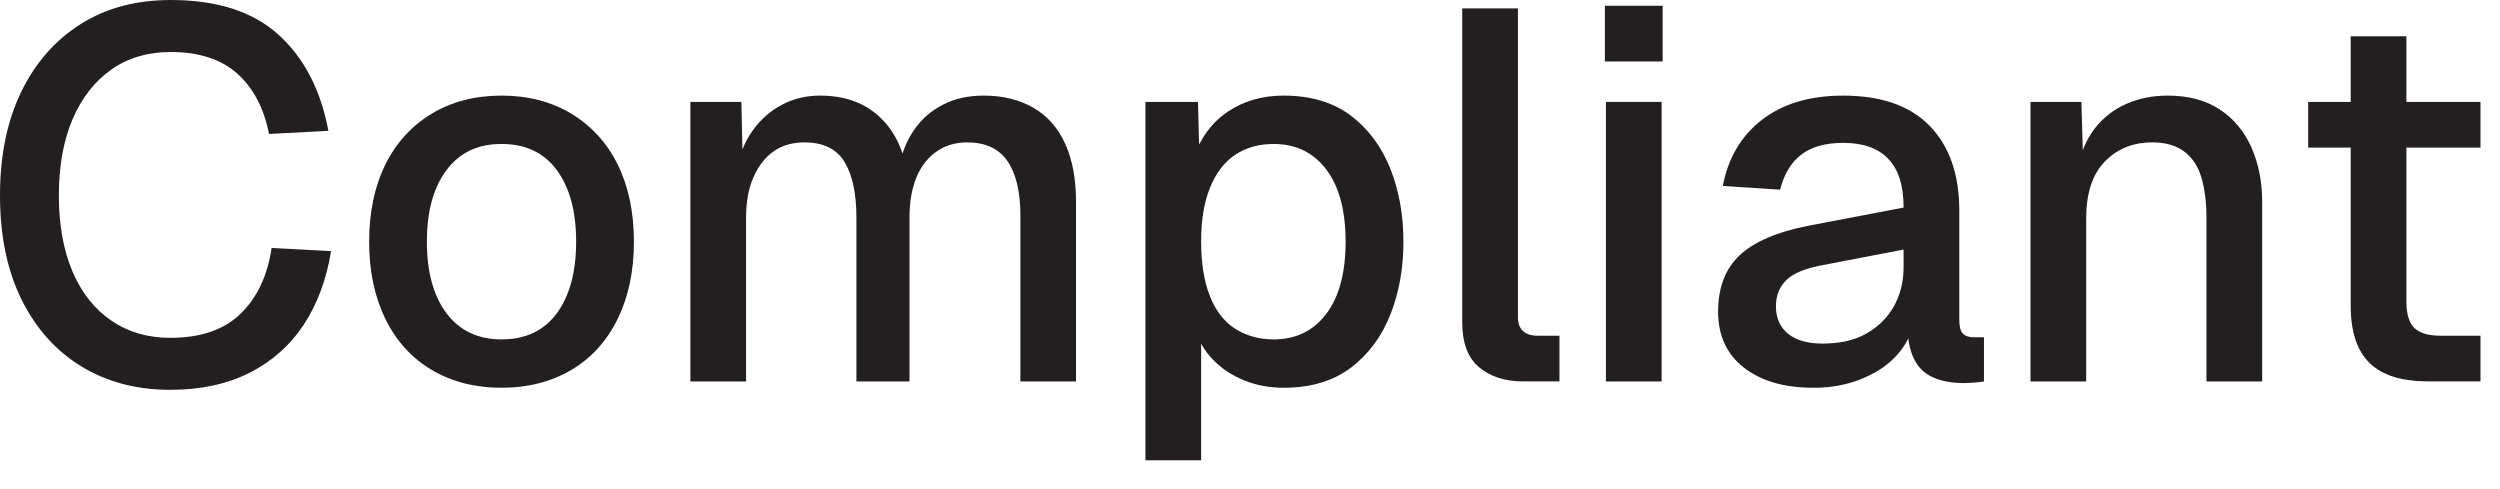
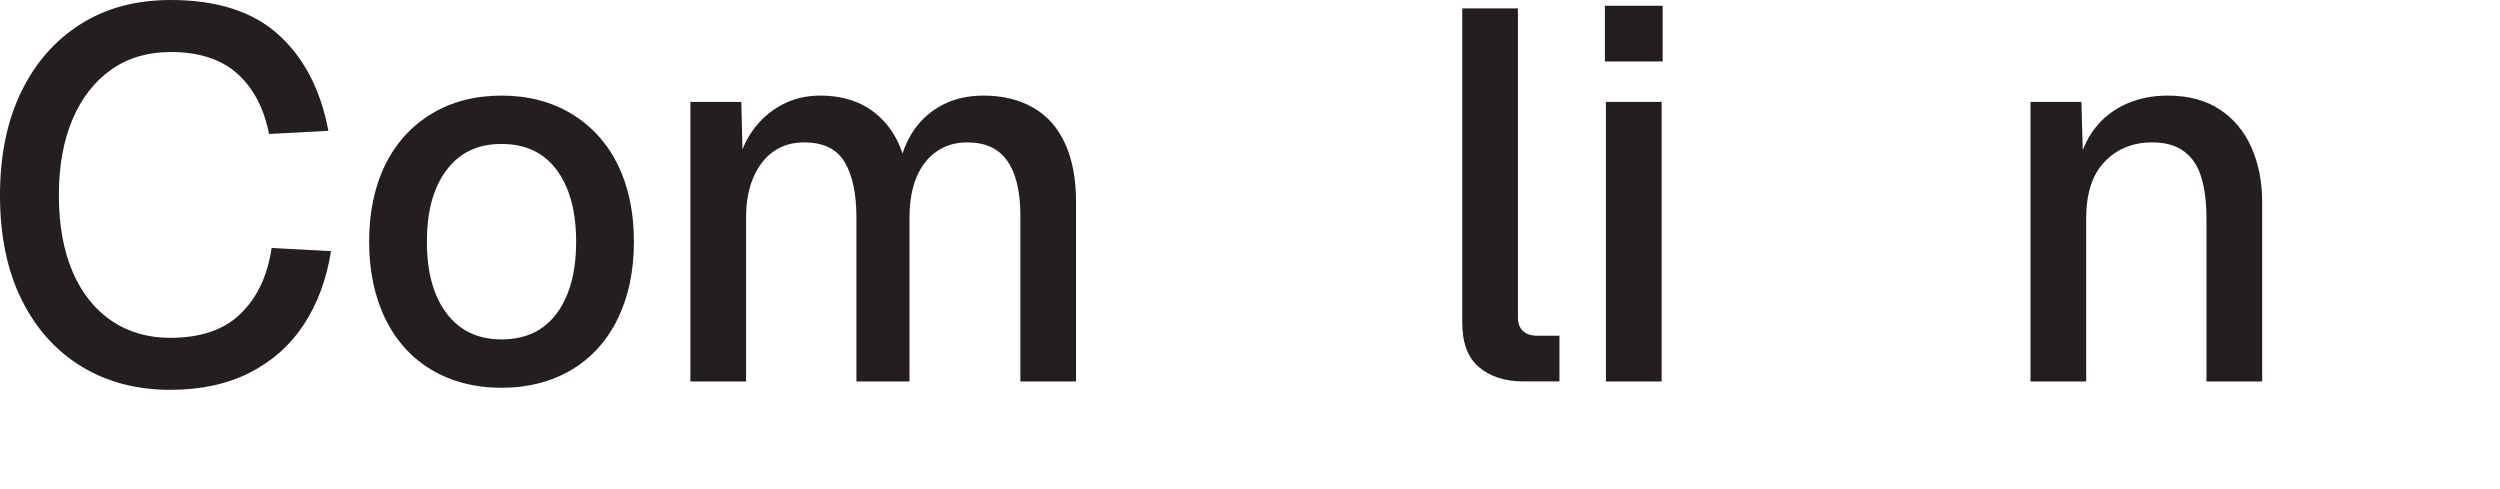
<svg xmlns="http://www.w3.org/2000/svg" fill="none" height="100%" overflow="visible" preserveAspectRatio="none" style="display: block;" viewBox="0 0 46 9" width="100%">
  <g id="Group">
    <path d="M3.132 7.173C2.514 7.173 1.967 7.028 1.499 6.743C1.03 6.458 0.662 6.047 0.396 5.511C0.131 4.974 0 4.336 0 3.596C0 2.857 0.131 2.224 0.392 1.687C0.653 1.15 1.02 0.735 1.489 0.44C1.958 0.145 2.509 0 3.142 0C3.993 0 4.655 0.213 5.124 0.638C5.593 1.063 5.902 1.653 6.042 2.407L4.95 2.465C4.858 1.996 4.665 1.624 4.37 1.358C4.075 1.092 3.664 0.957 3.142 0.957C2.721 0.957 2.359 1.063 2.054 1.276C1.75 1.489 1.508 1.793 1.339 2.185C1.17 2.576 1.083 3.05 1.083 3.596C1.083 4.143 1.17 4.616 1.339 5.008C1.508 5.399 1.75 5.699 2.059 5.907C2.369 6.115 2.726 6.216 3.132 6.216C3.688 6.216 4.118 6.071 4.423 5.776C4.728 5.482 4.921 5.08 4.998 4.563L6.091 4.621C6.008 5.143 5.839 5.593 5.588 5.975C5.337 6.356 5.003 6.651 4.592 6.859C4.181 7.067 3.693 7.173 3.132 7.173Z" fill="#231F20" id="Vector" />
    <path d="M9.228 7.135C8.74 7.135 8.31 7.023 7.942 6.806C7.575 6.588 7.29 6.274 7.091 5.868C6.893 5.462 6.792 4.988 6.792 4.447C6.792 3.906 6.893 3.427 7.091 3.026C7.29 2.625 7.575 2.315 7.942 2.093C8.31 1.871 8.74 1.759 9.228 1.759C9.716 1.759 10.146 1.871 10.514 2.093C10.881 2.315 11.166 2.625 11.365 3.026C11.563 3.427 11.664 3.901 11.664 4.447C11.664 4.993 11.563 5.462 11.365 5.868C11.166 6.274 10.881 6.588 10.514 6.806C10.146 7.023 9.716 7.135 9.228 7.135ZM9.228 6.245C9.668 6.245 10.006 6.086 10.243 5.767C10.48 5.448 10.601 5.008 10.601 4.447C10.601 3.886 10.48 3.446 10.243 3.127C10.006 2.808 9.668 2.649 9.228 2.649C8.788 2.649 8.459 2.808 8.218 3.127C7.976 3.446 7.855 3.886 7.855 4.447C7.855 5.008 7.976 5.448 8.218 5.767C8.459 6.086 8.798 6.245 9.228 6.245Z" fill="#231F20" id="Vector_2" />
    <path d="M12.703 7.019V1.875H13.641L13.67 3.151L13.554 3.113C13.612 2.828 13.714 2.586 13.859 2.388C14.004 2.19 14.182 2.035 14.395 1.924C14.608 1.812 14.84 1.759 15.091 1.759C15.531 1.759 15.889 1.885 16.164 2.132C16.44 2.378 16.614 2.721 16.686 3.151H16.522C16.58 2.847 16.677 2.596 16.817 2.393C16.957 2.19 17.136 2.035 17.354 1.924C17.571 1.812 17.822 1.759 18.098 1.759C18.46 1.759 18.765 1.837 19.021 1.987C19.277 2.136 19.471 2.359 19.601 2.649C19.732 2.939 19.799 3.292 19.799 3.712V7.019H18.775V3.964C18.775 3.519 18.692 3.185 18.533 2.958C18.373 2.731 18.127 2.62 17.798 2.62C17.585 2.62 17.397 2.673 17.238 2.784C17.078 2.895 16.952 3.05 16.865 3.258C16.778 3.466 16.735 3.712 16.735 4.002V7.019H15.758V4.002C15.758 3.562 15.686 3.224 15.541 2.982C15.396 2.741 15.149 2.62 14.801 2.62C14.584 2.62 14.395 2.673 14.236 2.784C14.076 2.895 13.955 3.055 13.863 3.263C13.772 3.47 13.728 3.717 13.728 4.002V7.019H12.703Z" fill="#231F20" id="Vector_3" />
-     <path d="M21.076 8.469V1.875H22.043L22.072 2.977L21.955 2.919C22.086 2.538 22.299 2.252 22.593 2.054C22.888 1.856 23.232 1.759 23.618 1.759C24.121 1.759 24.537 1.885 24.861 2.132C25.184 2.378 25.426 2.707 25.586 3.113C25.745 3.519 25.823 3.964 25.823 4.447C25.823 4.93 25.745 5.375 25.586 5.781C25.426 6.187 25.184 6.516 24.861 6.762C24.537 7.009 24.121 7.135 23.618 7.135C23.362 7.135 23.12 7.091 22.893 6.999C22.666 6.907 22.477 6.782 22.318 6.617C22.159 6.453 22.047 6.26 21.984 6.032L22.101 5.916V8.469H21.076ZM23.435 6.245C23.846 6.245 24.169 6.086 24.406 5.771C24.643 5.457 24.759 5.012 24.759 4.447C24.759 3.881 24.643 3.437 24.406 3.122C24.169 2.808 23.846 2.649 23.435 2.649C23.164 2.649 22.927 2.716 22.729 2.847C22.531 2.977 22.376 3.18 22.265 3.451C22.154 3.722 22.101 4.055 22.101 4.447C22.101 4.838 22.154 5.172 22.26 5.443C22.366 5.713 22.521 5.916 22.724 6.047C22.927 6.177 23.164 6.245 23.435 6.245Z" fill="#231F20" id="Vector_4" />
    <path d="M28.027 7.018C27.693 7.018 27.423 6.931 27.215 6.757C27.007 6.583 26.905 6.308 26.905 5.926V0.154H27.93V5.829C27.93 5.945 27.959 6.032 28.022 6.09C28.085 6.148 28.172 6.177 28.288 6.177H28.694V7.018H28.027Z" fill="#231F20" id="Vector_5" />
    <path d="M29.53 1.131V0.106H30.593V1.131H29.53ZM29.549 7.019V1.875H30.574V7.019H29.549Z" fill="#231F20" id="Vector_6" />
-     <path d="M33.373 7.135C32.836 7.135 32.411 7.014 32.092 6.767C31.773 6.521 31.613 6.177 31.613 5.733C31.613 5.288 31.749 4.94 32.014 4.693C32.28 4.447 32.696 4.268 33.257 4.157L35.026 3.819C35.026 3.417 34.934 3.122 34.745 2.924C34.557 2.726 34.282 2.629 33.914 2.629C33.585 2.629 33.329 2.702 33.141 2.847C32.952 2.992 32.827 3.205 32.754 3.49L31.7 3.422C31.797 2.905 32.039 2.499 32.42 2.204C32.802 1.909 33.3 1.759 33.914 1.759C34.61 1.759 35.142 1.943 35.505 2.315C35.867 2.687 36.051 3.205 36.051 3.877V5.878C36.051 5.999 36.07 6.086 36.114 6.134C36.157 6.182 36.225 6.206 36.321 6.206H36.505V7.019C36.471 7.023 36.423 7.033 36.35 7.038C36.278 7.043 36.205 7.048 36.128 7.048C35.91 7.048 35.722 7.014 35.562 6.941C35.403 6.869 35.287 6.753 35.21 6.588C35.132 6.424 35.094 6.202 35.094 5.926L35.2 5.974C35.147 6.202 35.036 6.4 34.866 6.574C34.697 6.748 34.48 6.883 34.219 6.985C33.958 7.086 33.677 7.135 33.373 7.135ZM33.537 6.322C33.846 6.322 34.112 6.264 34.33 6.144C34.547 6.023 34.721 5.858 34.842 5.646C34.963 5.433 35.026 5.191 35.026 4.921V4.592L33.518 4.882C33.208 4.94 32.991 5.032 32.865 5.157C32.739 5.283 32.677 5.443 32.677 5.636C32.677 5.854 32.754 6.023 32.904 6.144C33.054 6.264 33.266 6.322 33.537 6.322Z" fill="#231F20" id="Vector_7" />
    <path d="M37.361 7.019V1.875H38.298L38.337 3.248L38.211 3.18C38.269 2.847 38.381 2.576 38.54 2.368C38.7 2.161 38.898 2.011 39.13 1.909C39.362 1.808 39.613 1.759 39.884 1.759C40.271 1.759 40.59 1.846 40.846 2.016C41.102 2.185 41.295 2.417 41.426 2.712C41.556 3.006 41.624 3.34 41.624 3.712V7.019H40.599V4.022C40.599 3.717 40.566 3.466 40.503 3.258C40.44 3.05 40.334 2.895 40.184 2.784C40.034 2.673 39.84 2.62 39.604 2.62C39.241 2.62 38.951 2.741 38.724 2.977C38.497 3.214 38.386 3.562 38.386 4.022V7.019H37.361Z" fill="#231F20" id="Vector_8" />
-     <path d="M42.47 2.716V1.875H45.641V2.716H42.47ZM44.684 7.018C44.196 7.018 43.833 6.907 43.601 6.68C43.369 6.453 43.253 6.105 43.253 5.626V0.667H44.278V5.549C44.278 5.786 44.331 5.95 44.433 6.042C44.534 6.134 44.694 6.177 44.906 6.177H45.641V7.018H44.684Z" fill="#231F20" id="Vector_9" />
  </g>
</svg>